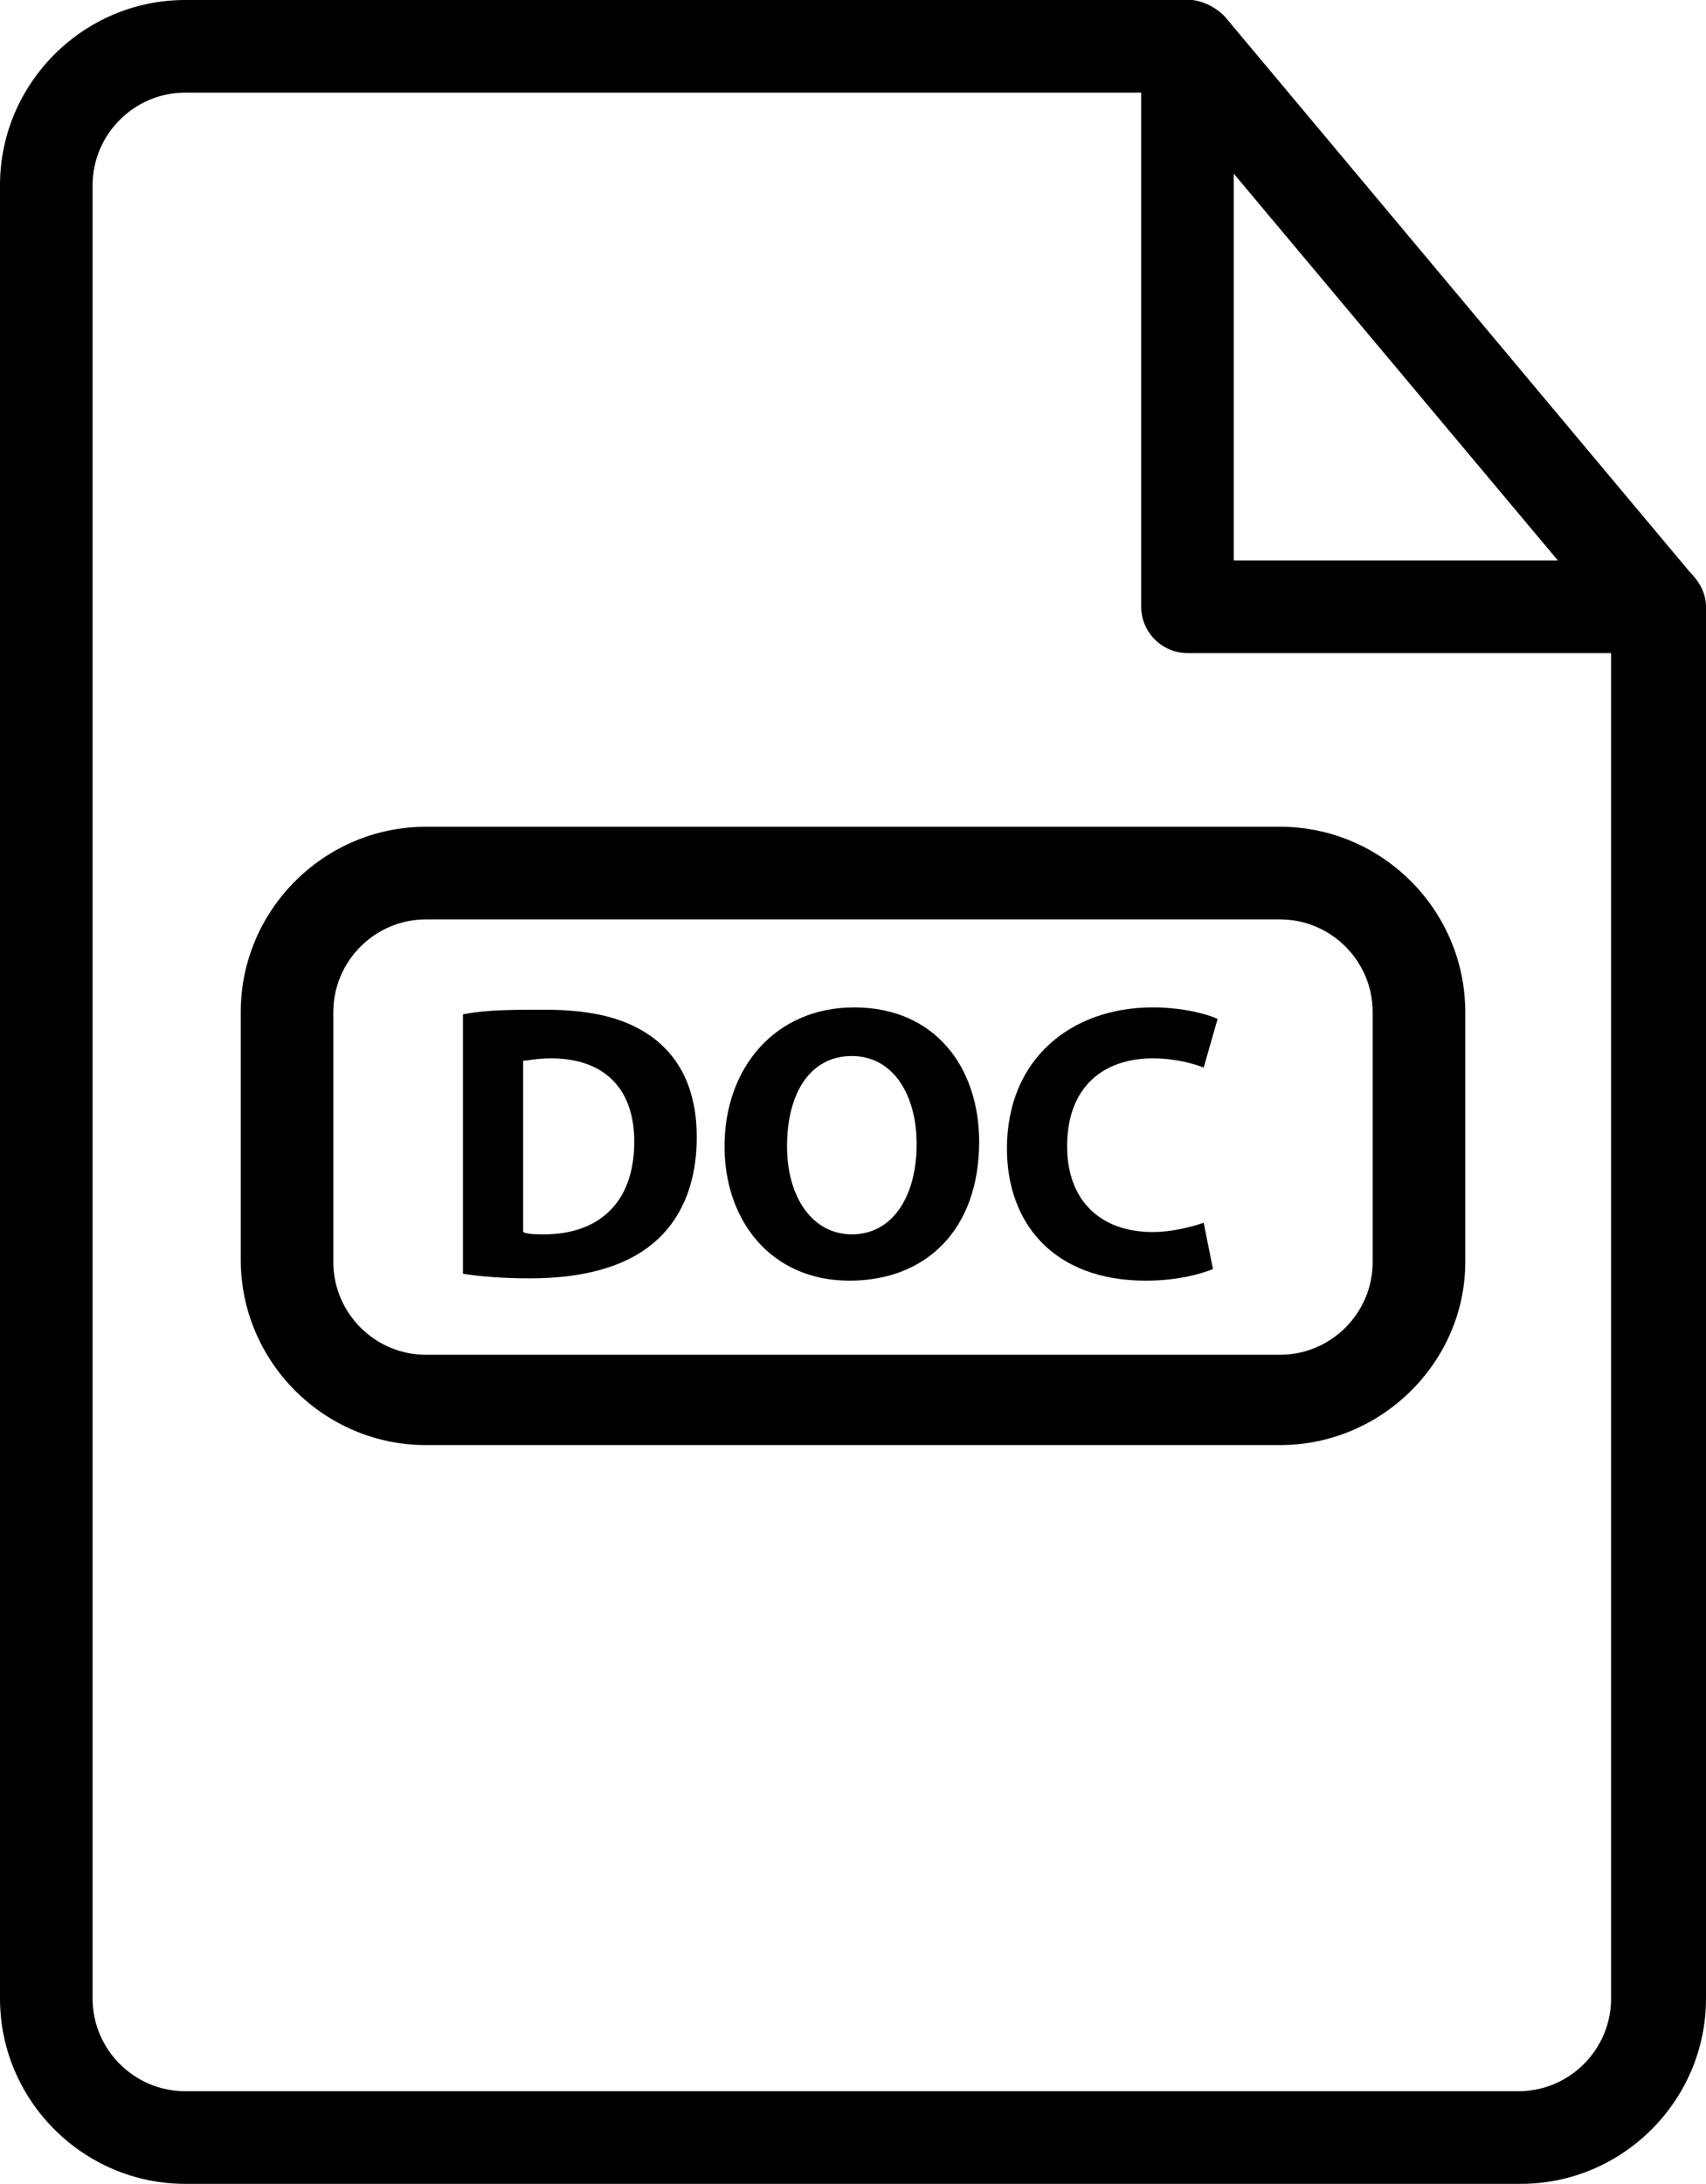
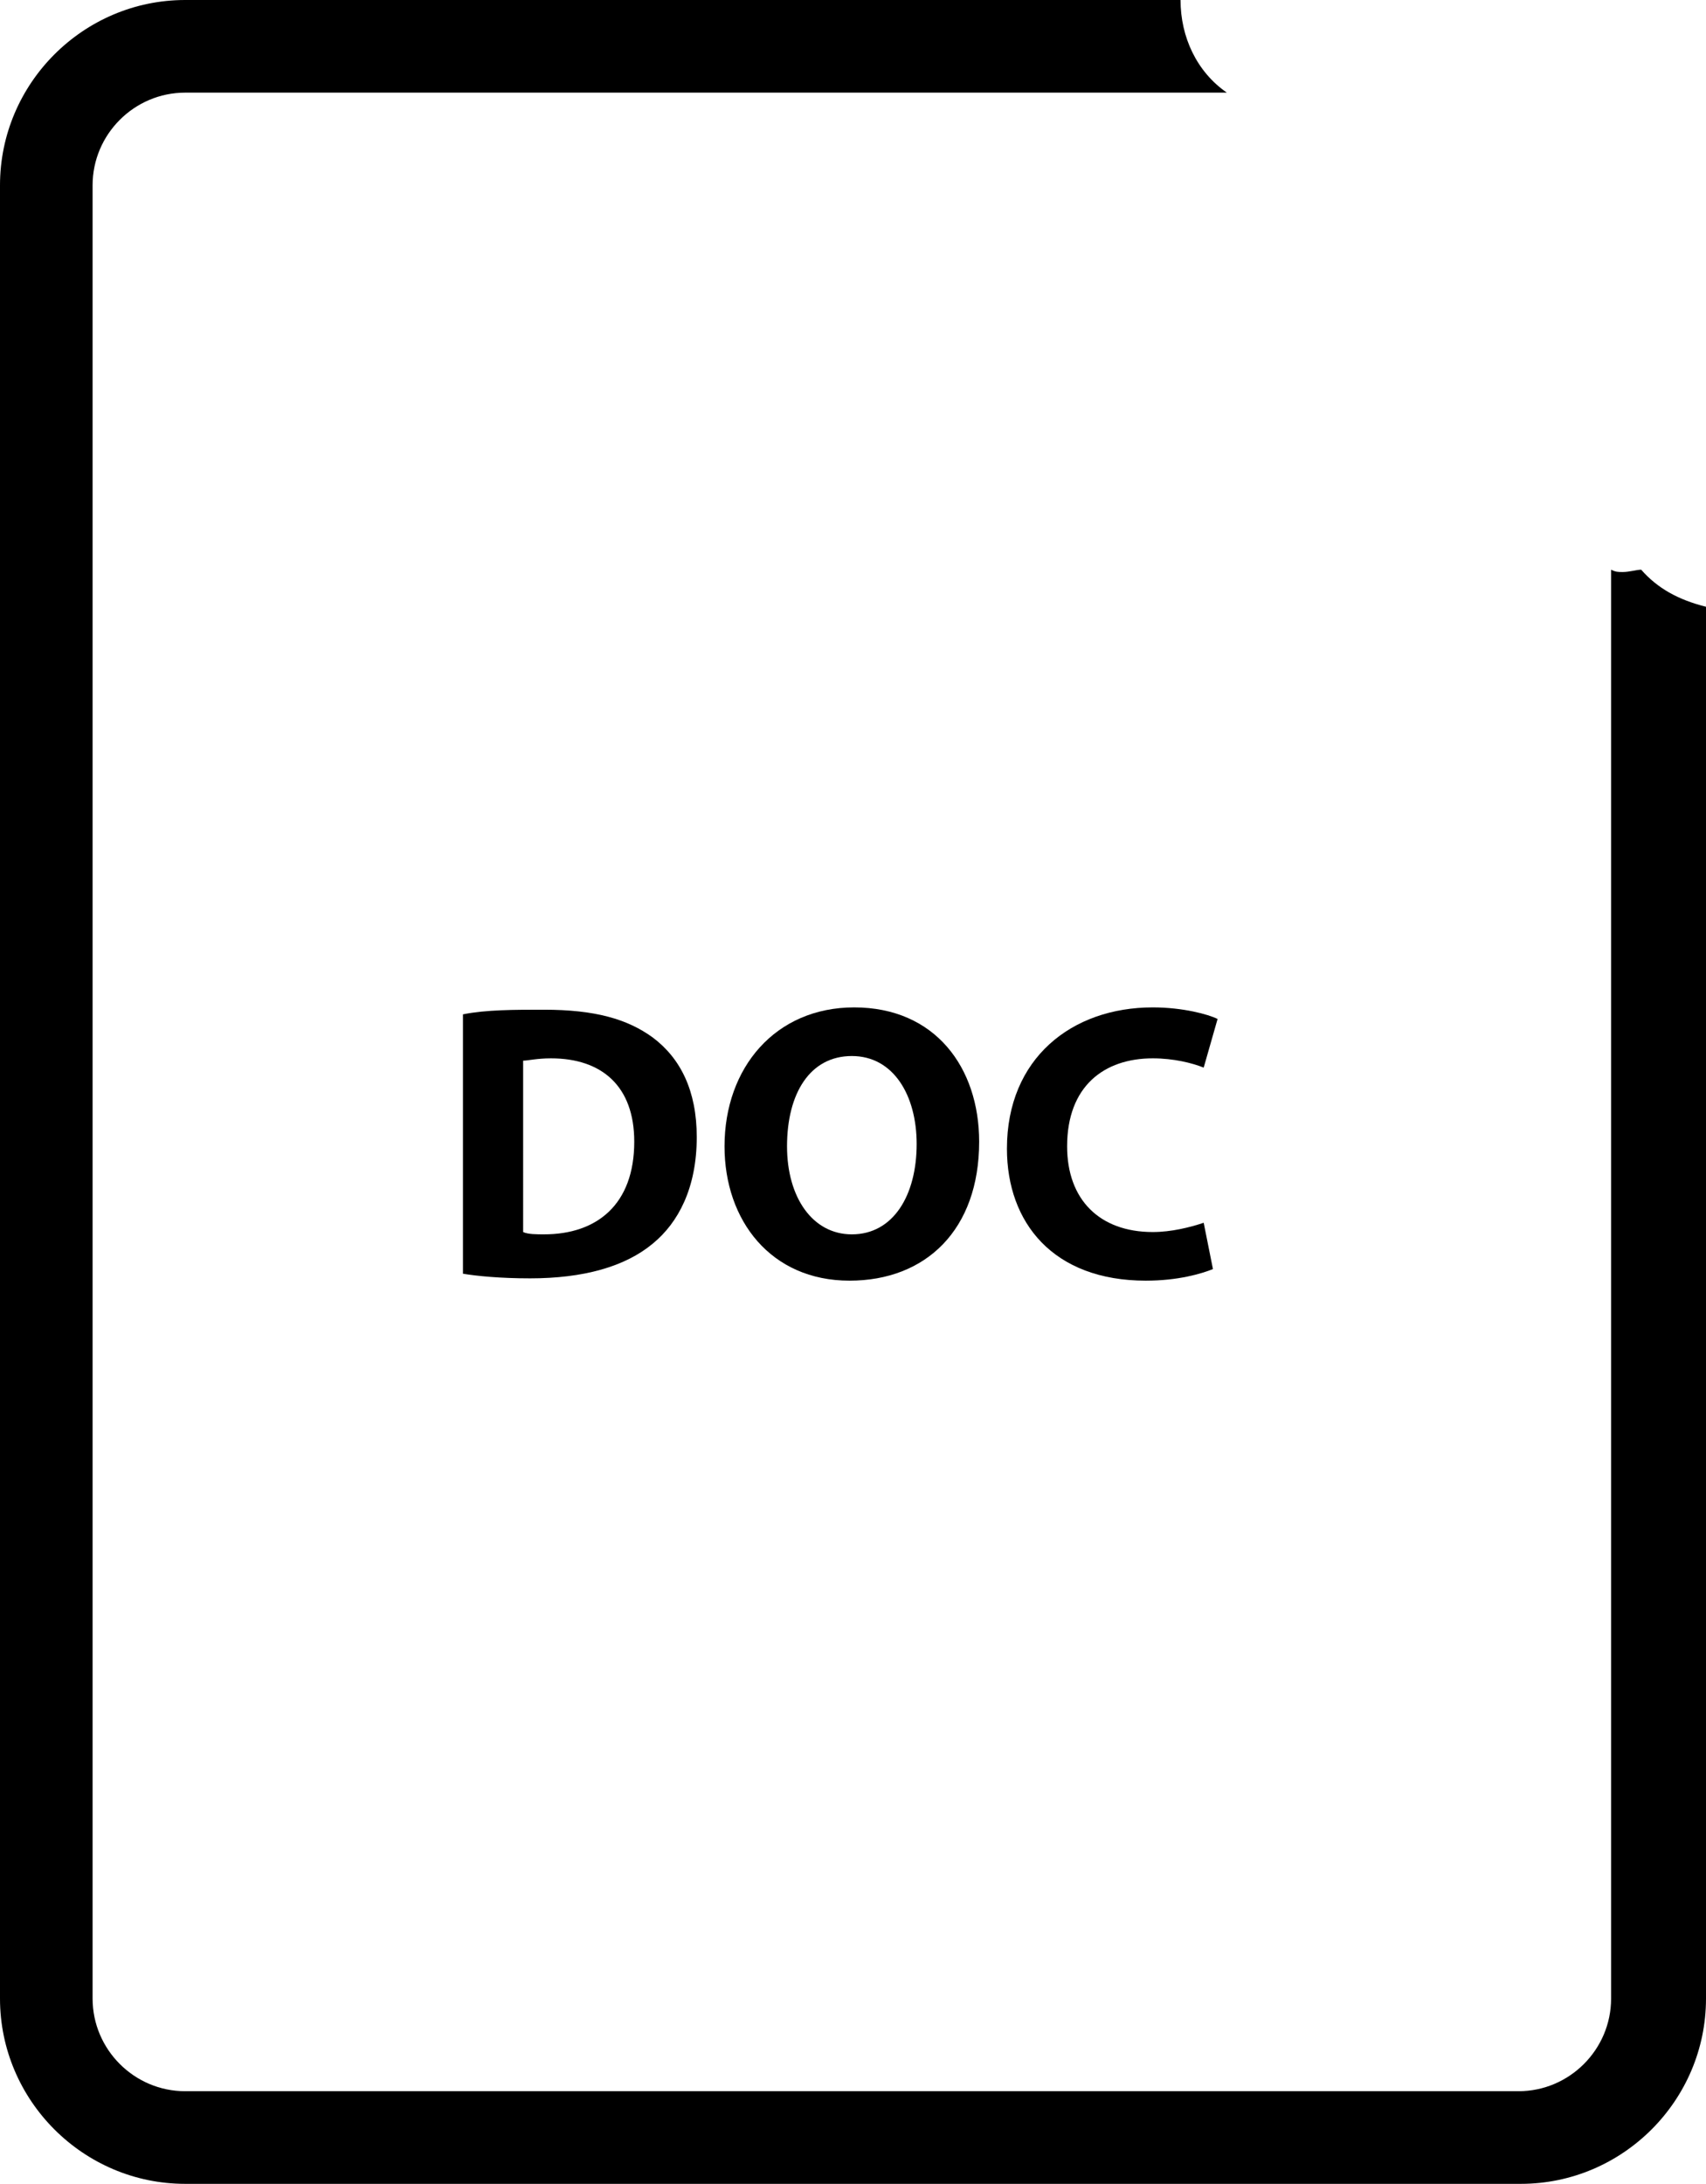
<svg xmlns="http://www.w3.org/2000/svg" version="1.1" id="Layer_1" x="0px" y="0px" width="73.7px" height="94.3px" viewBox="0 0 73.7 94.3" style="enable-background:new 0 0 73.7 94.3;" xml:space="preserve">
  <g>
    <path d="M70.9,24.6c-0.2,0-0.5,0.1-0.8,0.1c-0.2,0-0.3,0-0.5-0.1v61.7c0,2.2-1.8,4-4,4H8c-2.2,0-4-1.8-4-4V8c0-2.2,1.8-4,4-4h45   c-1.3-0.9-2-2.4-2-4H8C3.6,0,0,3.6,0,8v78.3c0,4.4,3.6,8,8,8h57.7c4.4,0,8-3.6,8-8V26.2C72.5,25.9,71.6,25.4,70.9,24.6L70.9,24.6z" />
  </g>
  <g>
-     <path d="M53.3,24.2h14l-14-16.7V24.2z M71.7,28.2C71.7,28.2,71.6,28.2,71.7,28.2H51.3c-1.1,0-2-0.9-2-2l0-24.2   c0-0.8,0.5-1.6,1.3-1.9c0.8-0.3,1.7,0,2.3,0.6l20.1,24c0.4,0.4,0.7,0.9,0.7,1.5C73.7,27.3,72.8,28.2,71.7,28.2L71.7,28.2z" />
-   </g>
+     </g>
  <g>
-     <path d="M18.4,39.7c-2.2,0-4,1.8-4,4v10.8c0,2.2,1.8,4,4,4h36.9c2.2,0,4-1.8,4-4V43.7c0-2.2-1.8-4-4-4H18.4z M55.3,62.4H18.4   c-4.4,0-8-3.6-8-8V43.7c0-4.4,3.6-8,8-8h36.9c4.4,0,8,3.6,8,8v10.8C63.3,58.8,59.7,62.4,55.3,62.4z" />
-   </g>
+     </g>
  <g>
    <path d="M20,43.8c1-0.2,2.2-0.2,3.5-0.2c2.2,0,3.6,0.4,4.7,1.2c1.2,0.9,1.9,2.3,1.9,4.3c0,2.2-0.8,3.7-1.9,4.6   c-1.2,1-3,1.5-5.3,1.5c-1.3,0-2.3-0.1-2.9-0.2V43.8z M22.6,53.2c0.2,0.1,0.6,0.1,0.9,0.1c2.3,0,3.9-1.3,3.9-4   c0-2.4-1.4-3.6-3.6-3.6c-0.6,0-1,0.1-1.2,0.1V53.2z" />
    <path d="M42.3,49.3c0,3.8-2.3,6-5.6,6c-3.4,0-5.4-2.6-5.4-5.8c0-3.4,2.2-6,5.6-6C40.4,43.5,42.3,46.1,42.3,49.3z M34,49.5   c0,2.2,1.1,3.8,2.8,3.8c1.8,0,2.8-1.7,2.8-3.9c0-2.1-1-3.8-2.8-3.8C35,45.6,34,47.2,34,49.5z" />
    <path d="M52.4,54.8c-0.5,0.2-1.5,0.5-2.9,0.5c-4,0-6-2.5-6-5.7c0-3.9,2.8-6.1,6.3-6.1c1.3,0,2.4,0.3,2.8,0.5L52,46.1   c-0.5-0.2-1.3-0.4-2.2-0.4c-2.1,0-3.7,1.2-3.7,3.8c0,2.3,1.4,3.7,3.7,3.7c0.8,0,1.6-0.2,2.2-0.4L52.4,54.8z" />
  </g>
</svg>